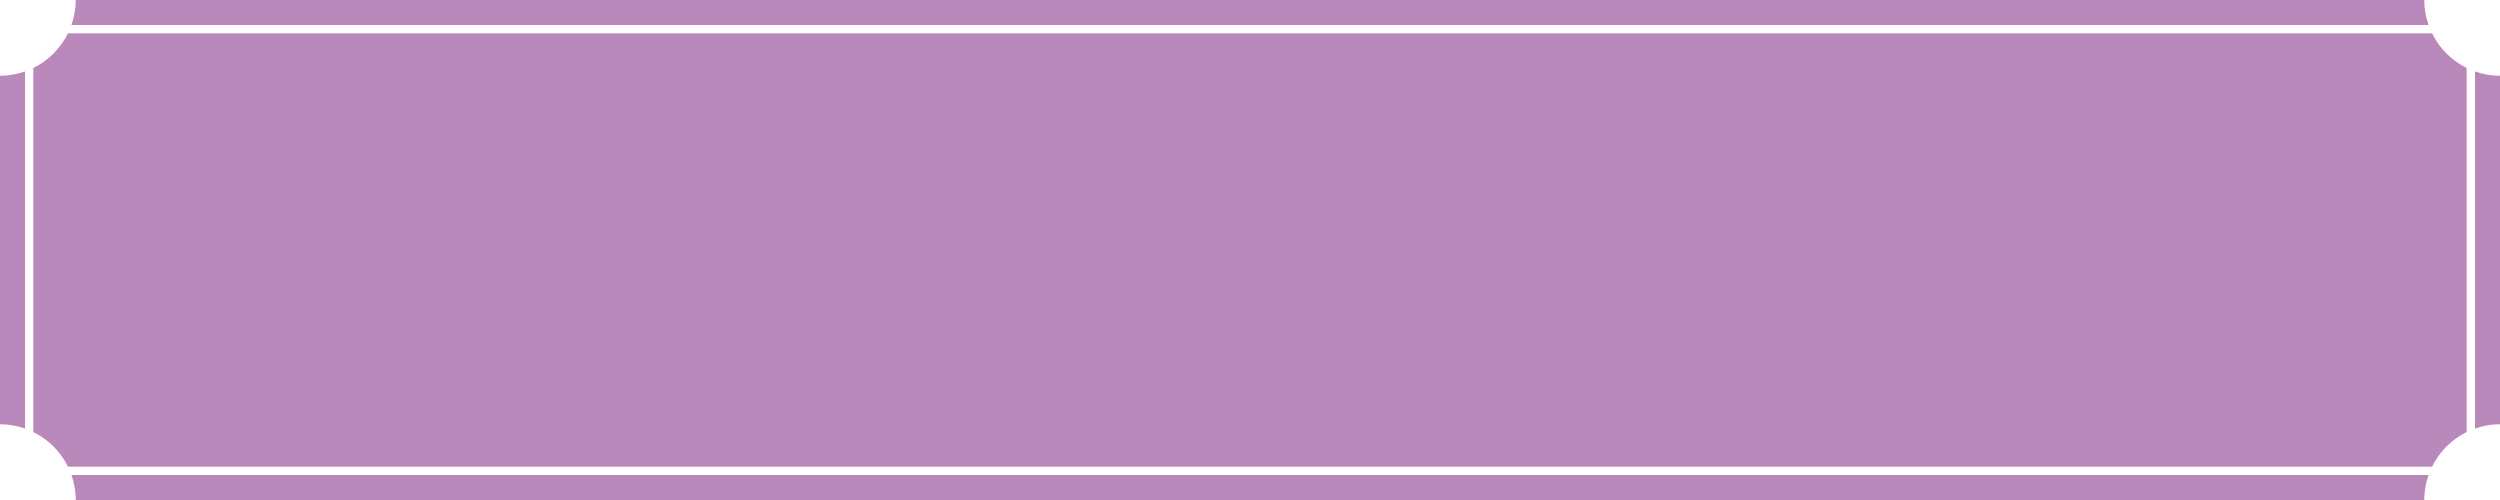
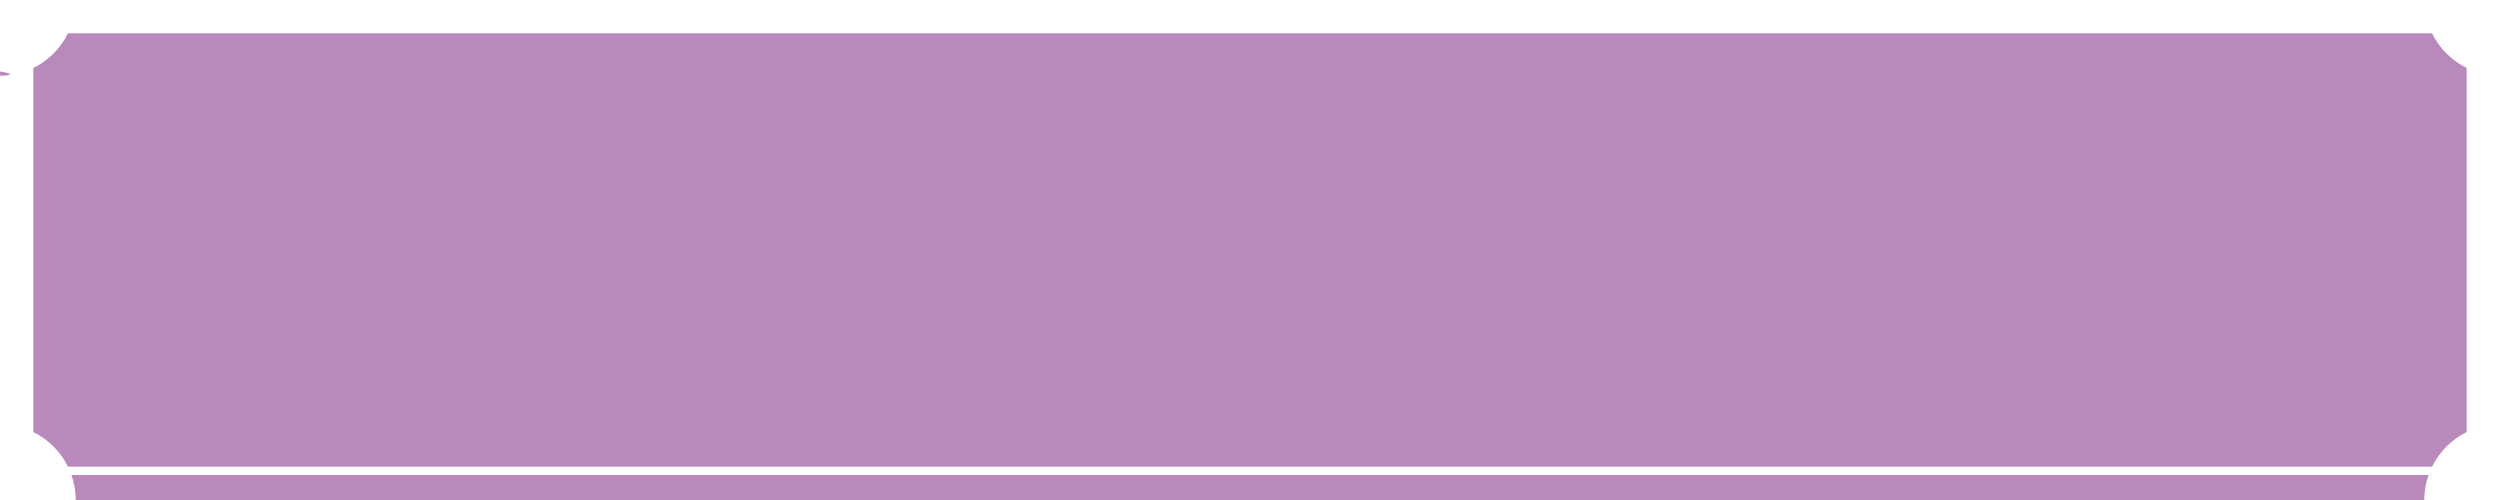
<svg xmlns="http://www.w3.org/2000/svg" version="1.1" id="レイヤー_1" x="0px" y="0px" width="300px" height="60px" viewBox="0 0 300 60" enable-background="new 0 0 300 60" xml:space="preserve">
  <g>
-     <path fill="#B989BB" d="M290.912,0H9.091c0,1.053-0.188,2.06-0.517,3H291.43C291.1,2.06,290.912,1.053,290.912,0z" />
    <path fill="#B989BB" d="M9.091,60h281.821c0-1.053,0.188-2.061,0.518-3H8.573C8.903,57.939,9.091,58.947,9.091,60z" />
-     <path fill="#B989BB" d="M0,9.092V50.91c1.053,0,2.06,0.188,3,0.518V8.574C2.06,8.903,1.053,9.092,0,9.092z" />
+     <path fill="#B989BB" d="M0,9.092V50.91V8.574C2.06,8.903,1.053,9.092,0,9.092z" />
    <path fill="#B989BB" d="M291.848,4H8.154C7.268,5.805,5.804,7.268,4,8.155v43.691c1.804,0.887,3.267,2.35,4.154,4.153H291.85   c0.885-1.804,2.348-3.267,4.15-4.151V8.154C294.195,7.268,292.734,5.805,291.848,4z" />
-     <path fill="#B989BB" d="M300,9.092c-1.053,0-2.061-0.188-3-0.518v42.854c0.939-0.328,1.947-0.518,3-0.518V9.092z" />
  </g>
</svg>